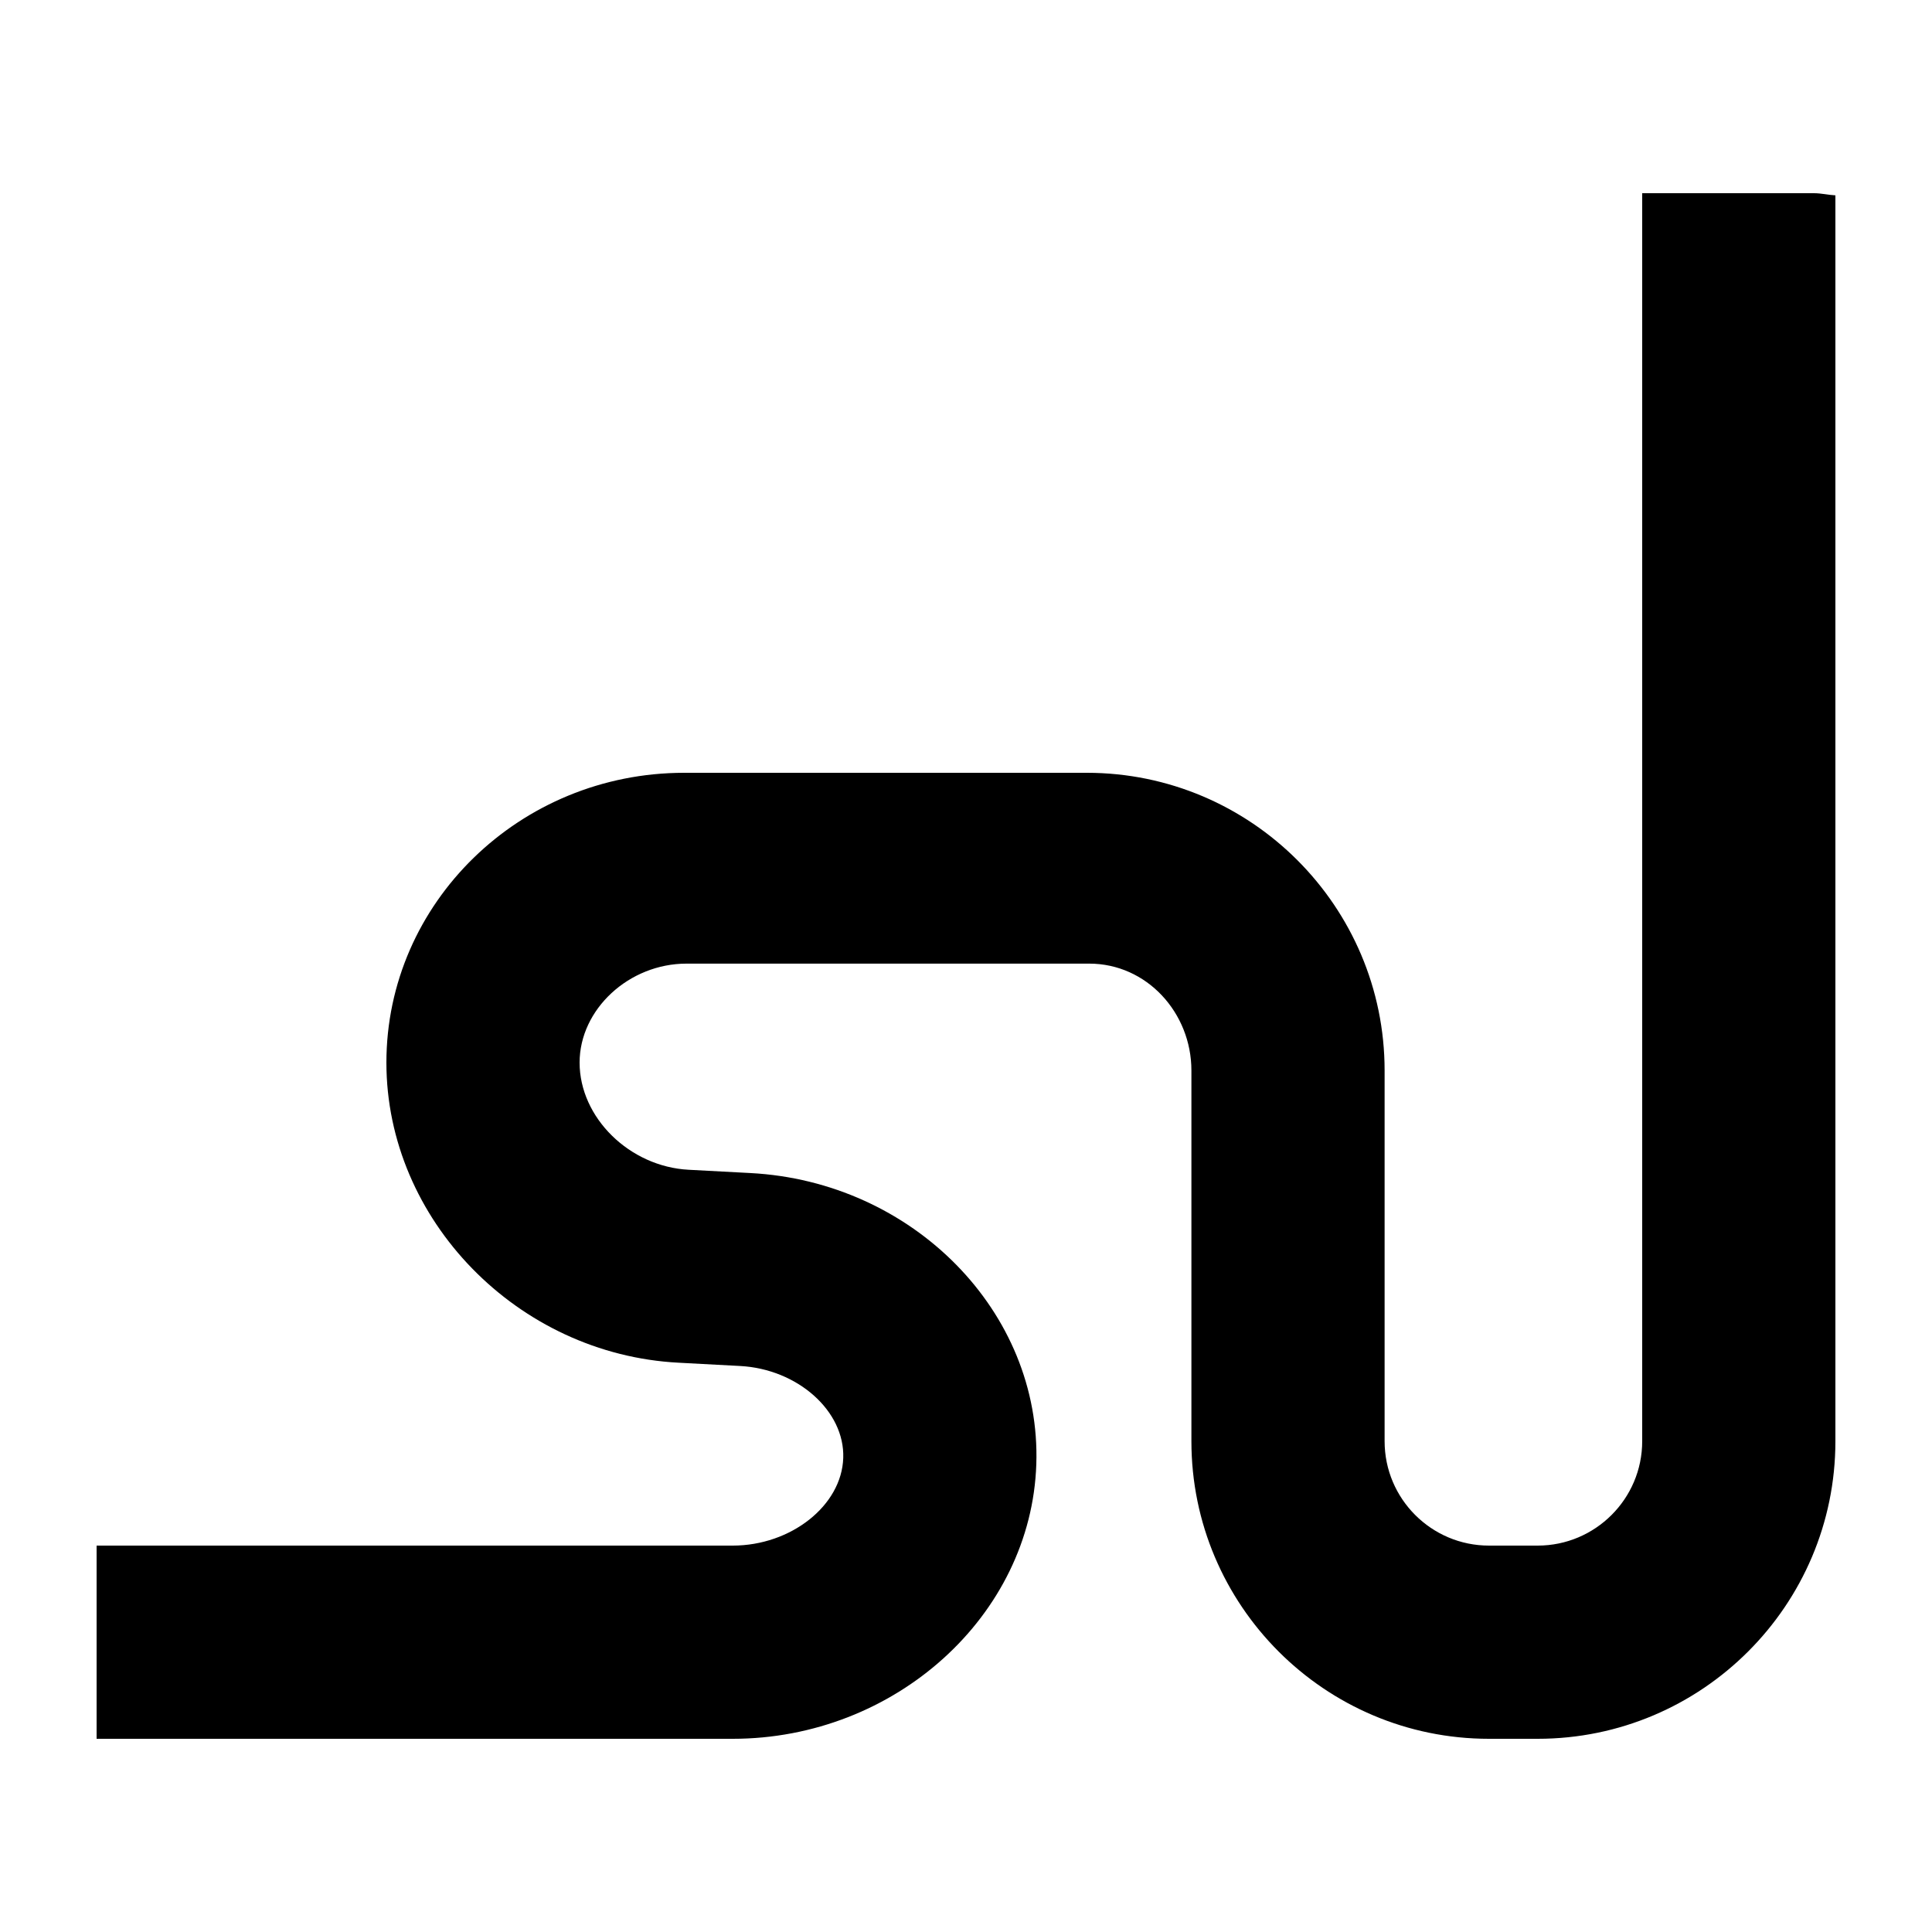
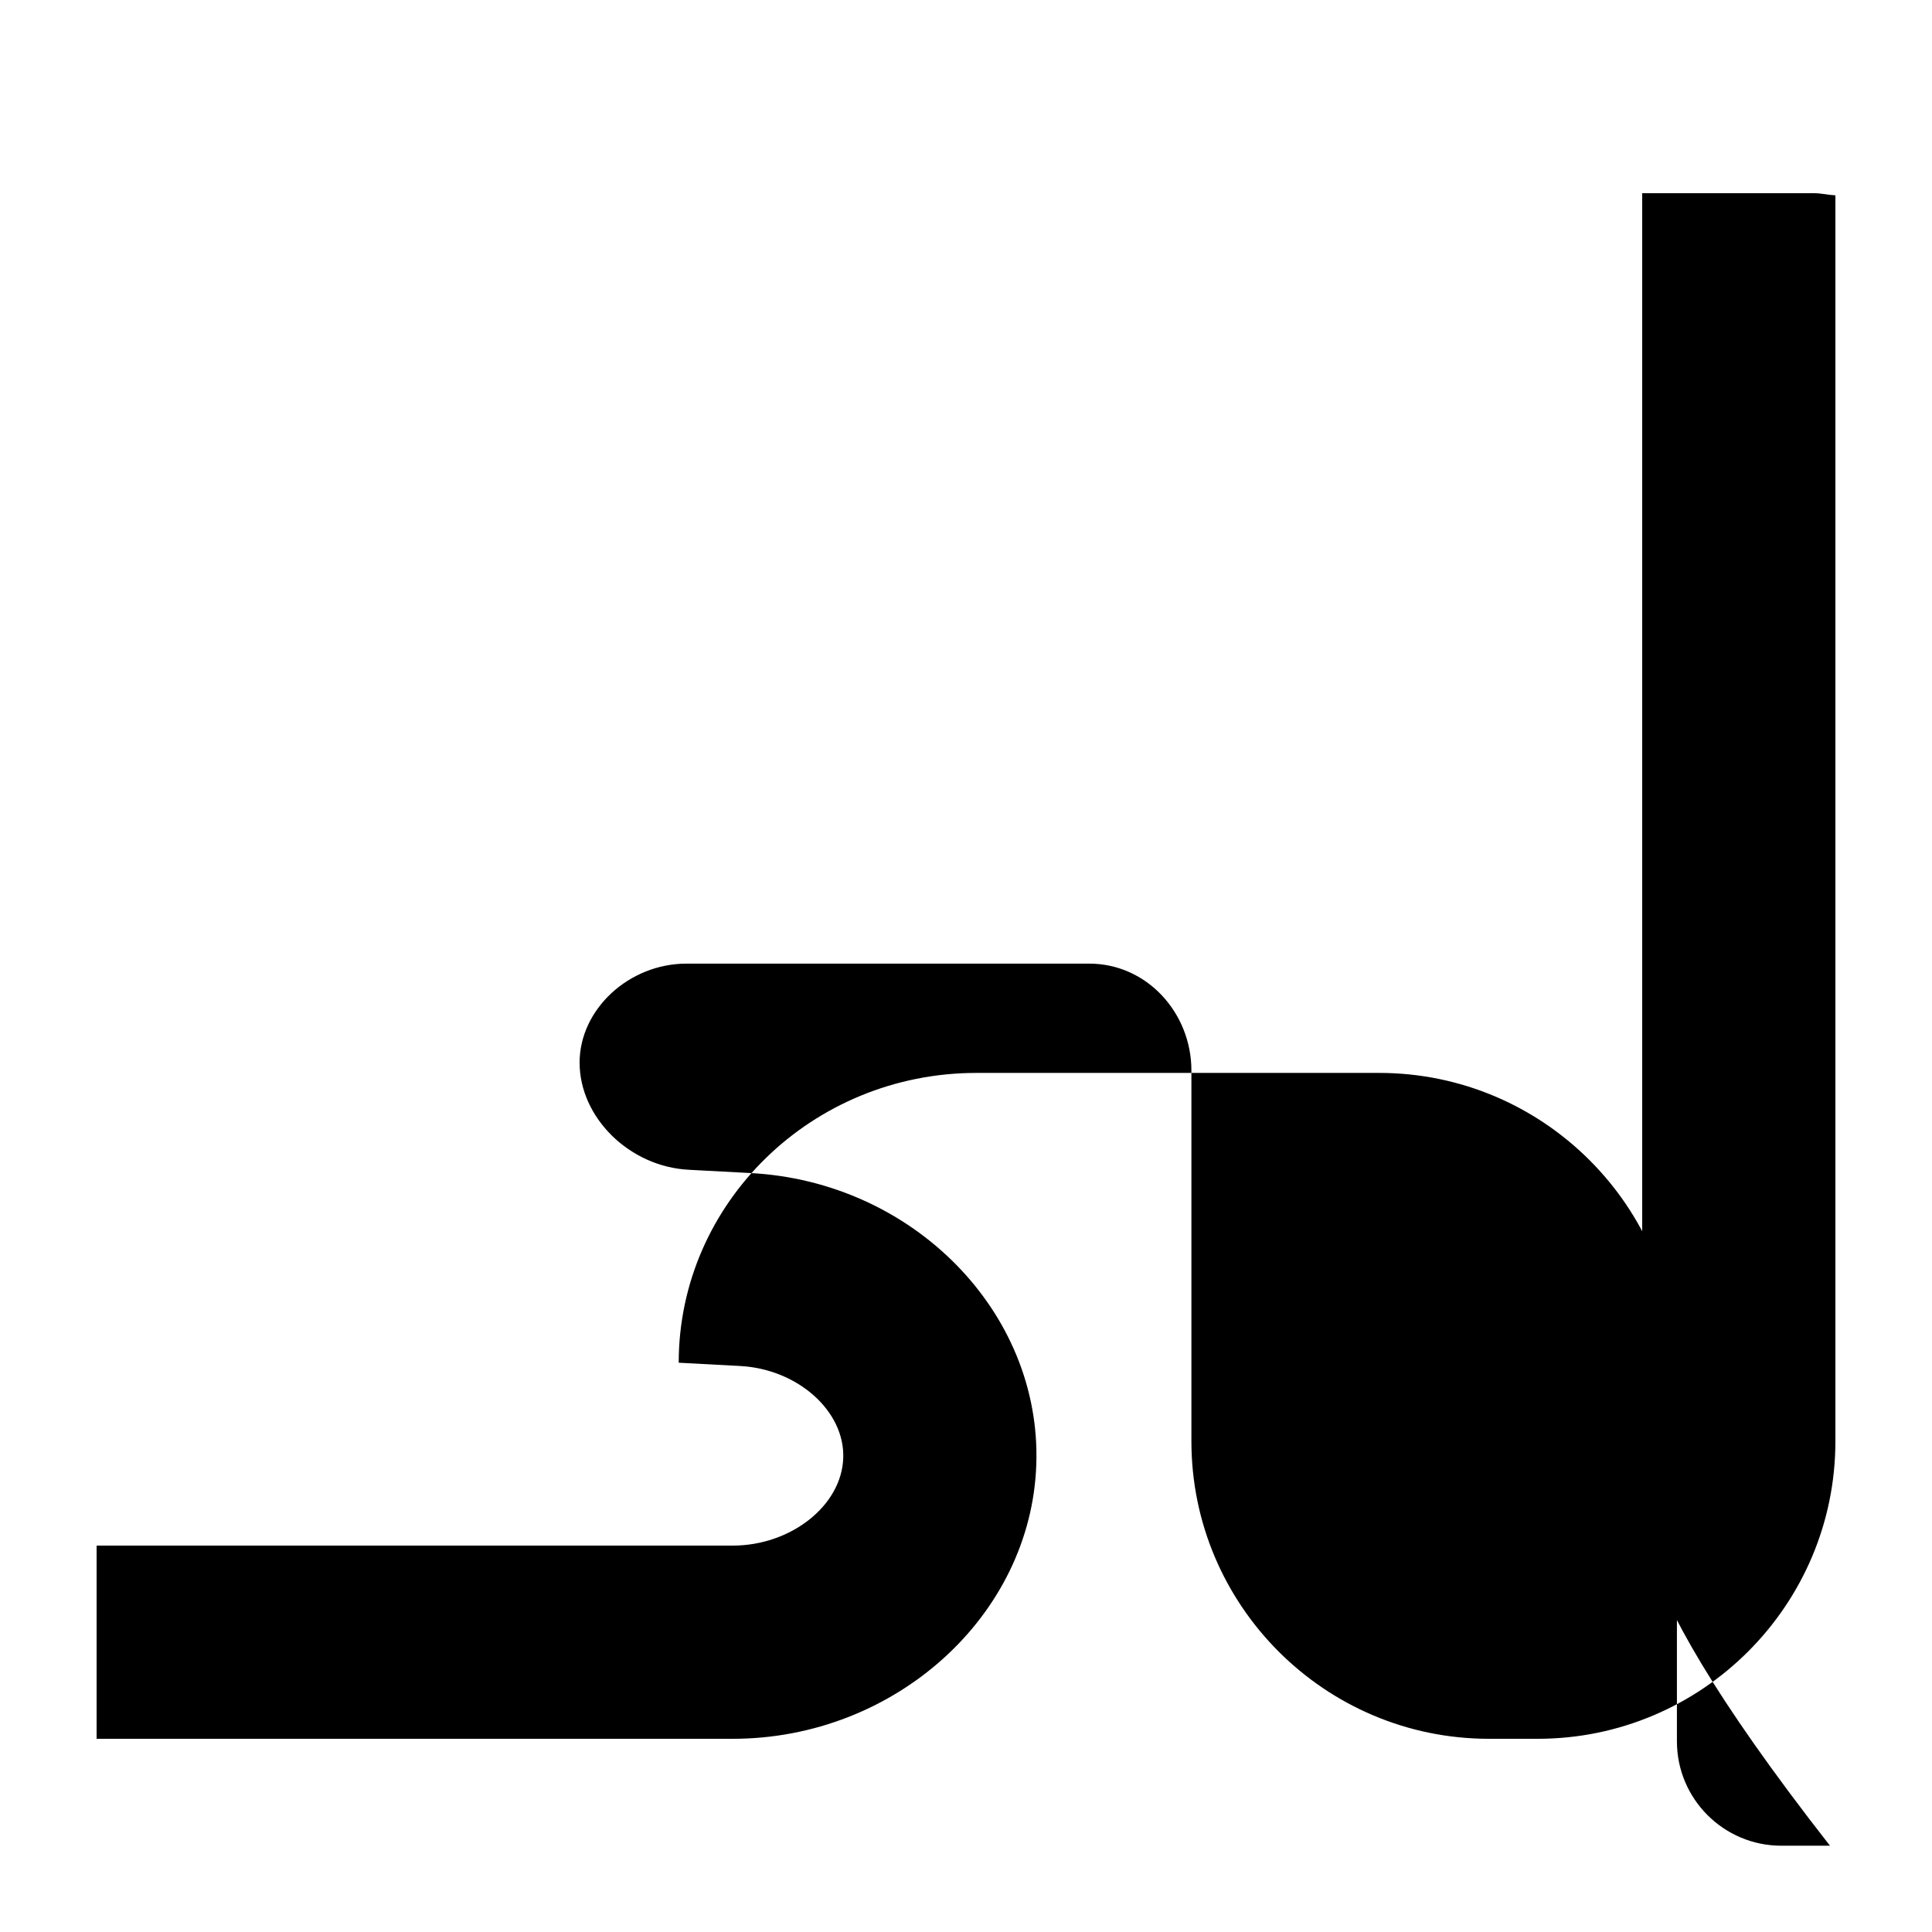
<svg xmlns="http://www.w3.org/2000/svg" version="1.1" id="Icons" x="0px" y="0px" width="100px" height="100px" viewBox="0 0 100 100" style="enable-background:new 0 0 100 100;" xml:space="preserve">
-   <path id="StumbleUpon" d="M95,74.597C95,83.092,88.086,90,79.589,90H77.07c-8.497,0-15.403-6.908-15.403-15.403V55.409  c0-2.981-2.305-5.532-5.287-5.532H35.534C32.552,49.877,30,52.245,30,55c0,2.852,2.591,5.391,5.651,5.547l3.177,0.169  c8.432,0.436,15.078,7.201,14.811,15.078C53.378,83.627,46.328,90,37.924,90H5V80h32.924c3.02,0,5.644-2.076,5.722-4.537  c0.084-2.429-2.362-4.604-5.346-4.76l-3.17-0.169C26.791,70.104,20,63.131,20,55c0-8.269,6.914-15,15.409-15h20.847  c8.497,0,15.411,6.914,15.411,15.409v19.188c0,2.981,2.422,5.403,5.403,5.403h2.519C82.572,80,85,77.578,85,74.597V10h8.886  c0.385,0,0.736,0.091,1.114,0.111V74.597z" />
+   <path id="StumbleUpon" d="M95,74.597C95,83.092,88.086,90,79.589,90H77.07c-8.497,0-15.403-6.908-15.403-15.403V55.409  c0-2.981-2.305-5.532-5.287-5.532H35.534C32.552,49.877,30,52.245,30,55c0,2.852,2.591,5.391,5.651,5.547l3.177,0.169  c8.432,0.436,15.078,7.201,14.811,15.078C53.378,83.627,46.328,90,37.924,90H5V80h32.924c3.02,0,5.644-2.076,5.722-4.537  c0.084-2.429-2.362-4.604-5.346-4.76l-3.17-0.169c0-8.269,6.914-15,15.409-15h20.847  c8.497,0,15.411,6.914,15.411,15.409v19.188c0,2.981,2.422,5.403,5.403,5.403h2.519C82.572,80,85,77.578,85,74.597V10h8.886  c0.385,0,0.736,0.091,1.114,0.111V74.597z" />
</svg>